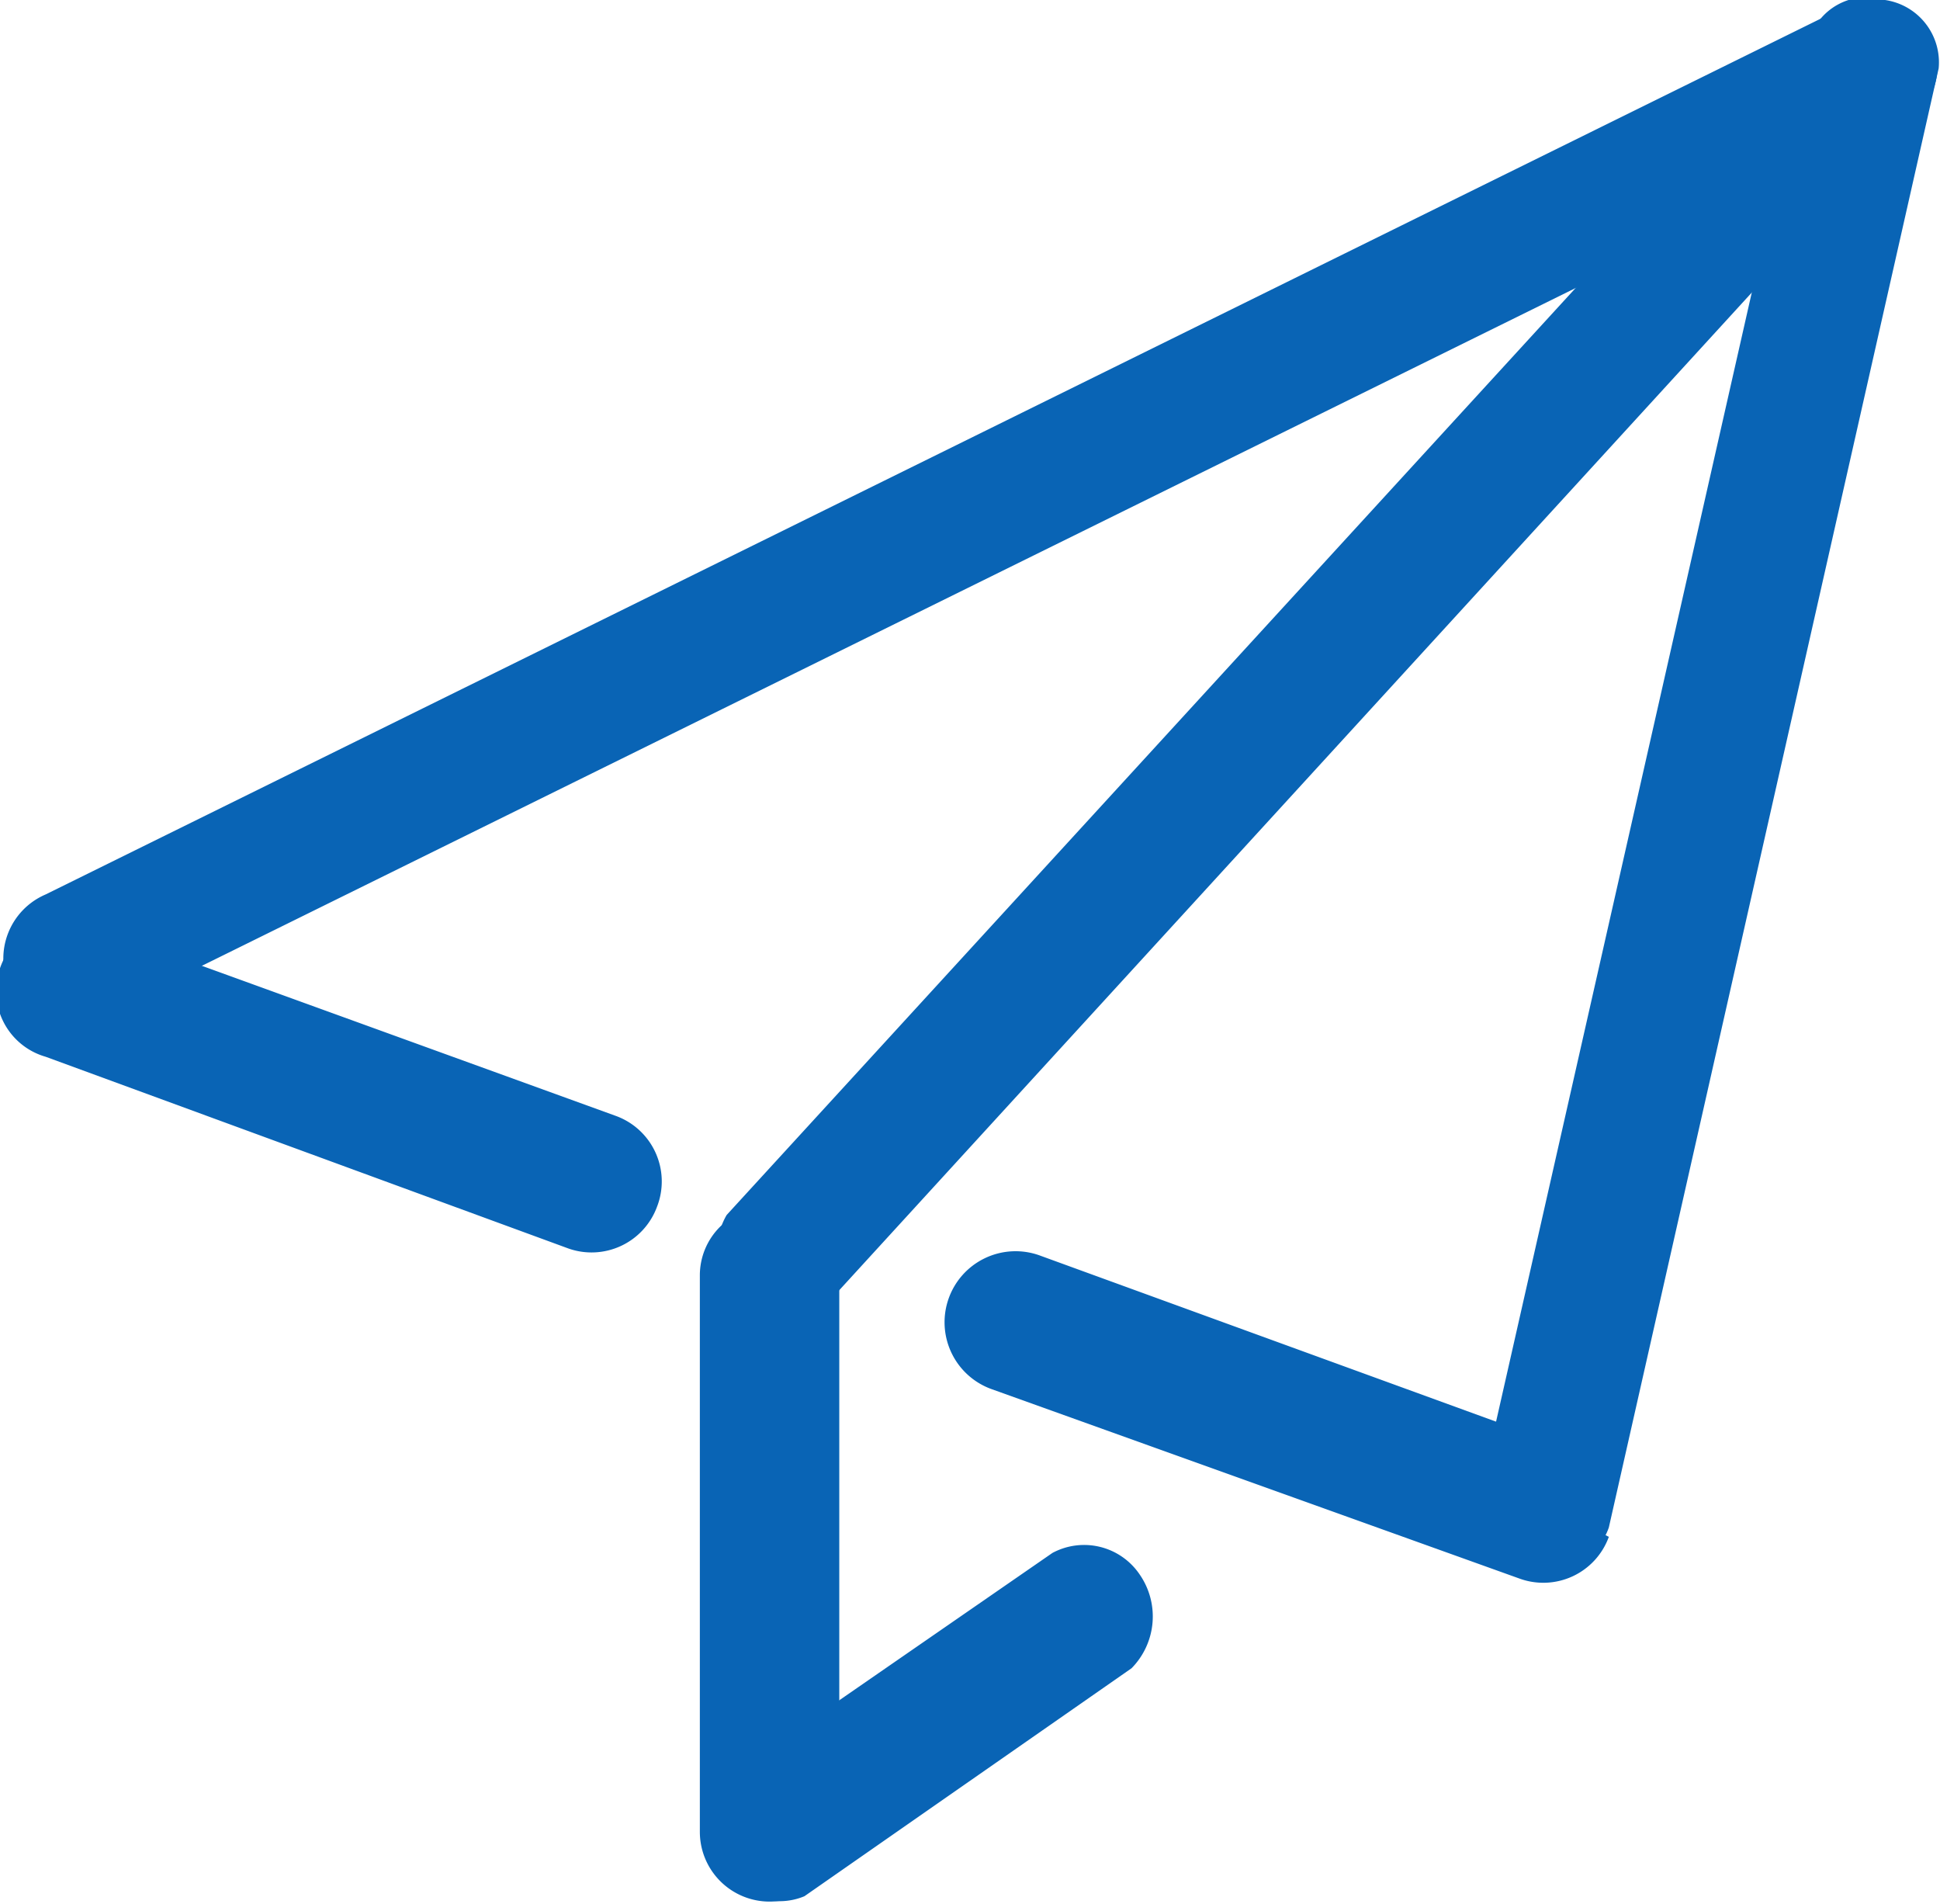
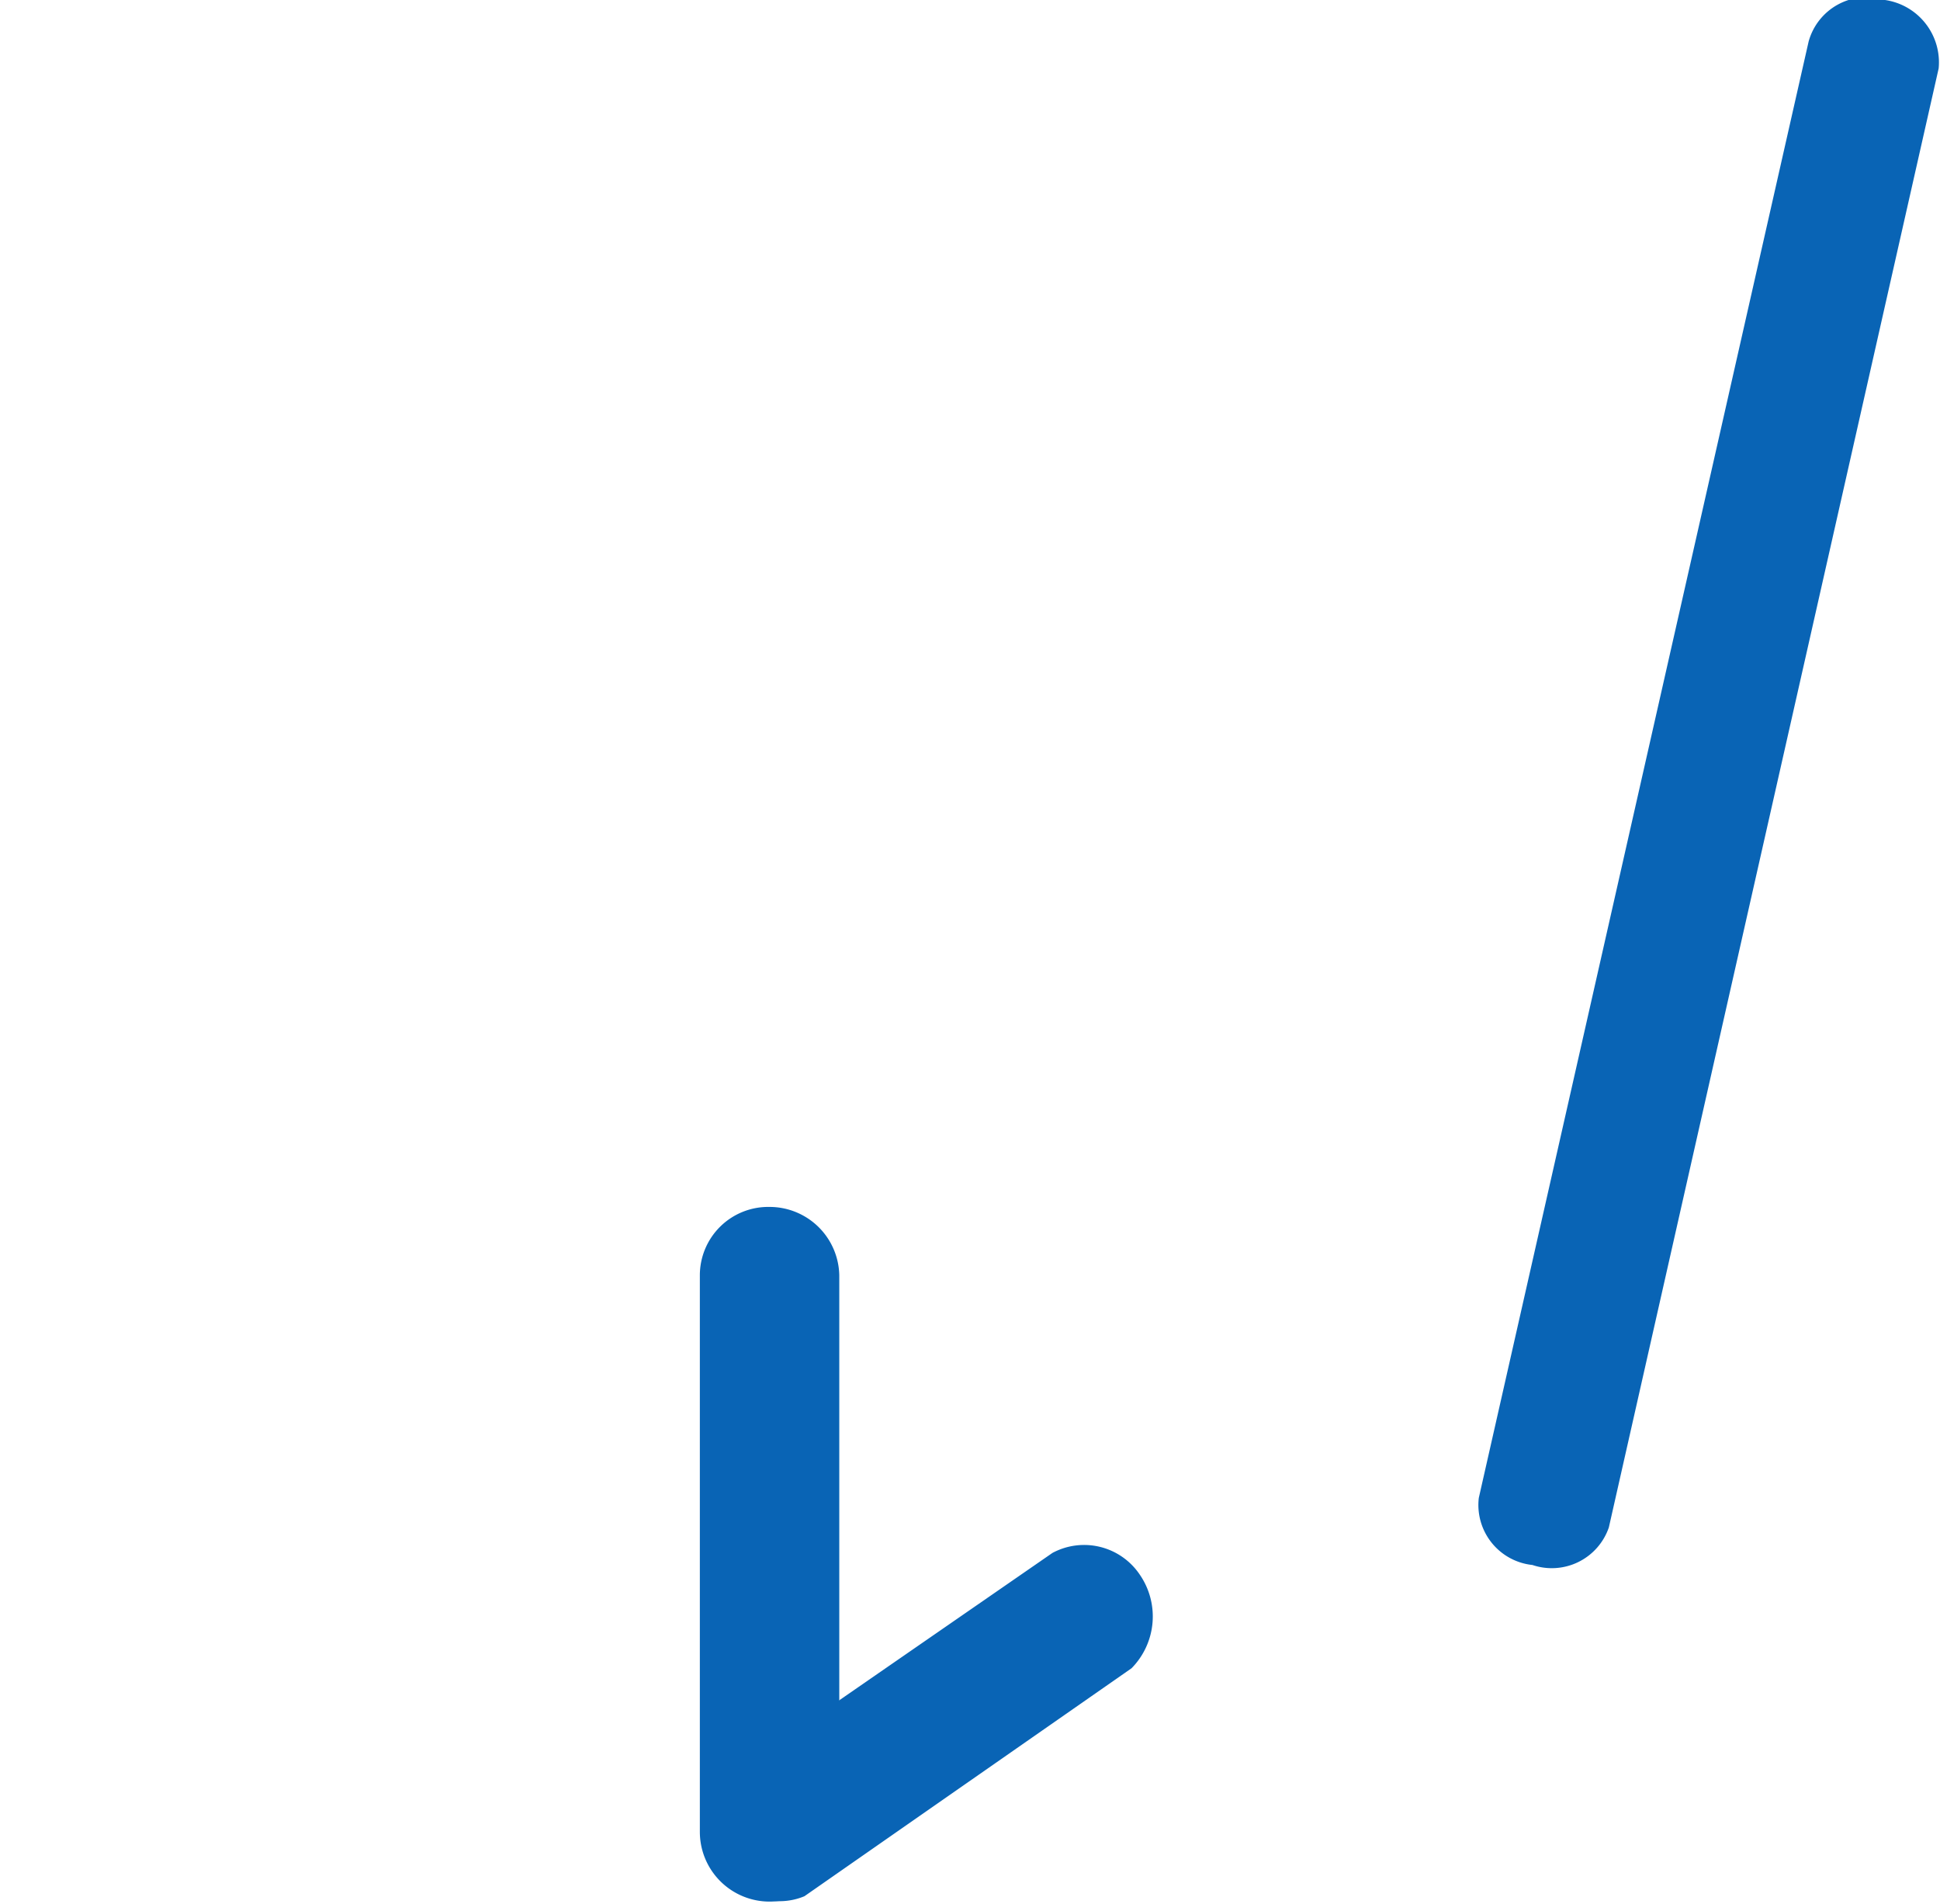
<svg xmlns="http://www.w3.org/2000/svg" viewBox="0 0 14.47 14.2">
  <defs>
    <style>.cls-1{fill:#0964b5;}.cls-2{fill:none;}</style>
  </defs>
  <g id="图层_2" data-name="图层 2">
    <g id="图层_1-2" data-name="图层 1">
-       <path class="cls-1" d="M14.41.28a.53.53,0,0,1-.27.69L.78,7.56a.53.53,0,0,1-.71-.2.52.52,0,0,1,.27-.69L13.7.08a.53.53,0,0,1,.71.2Z" />
      <path class="cls-1" d="M14.06,0a.47.47,0,0,1,.4.51L12,11.39a.45.45,0,0,1-.57.28.45.45,0,0,1-.4-.5L13.49.31A.45.45,0,0,1,14.06,0Z" />
-       <path class="cls-1" d="M13.94.5a.47.47,0,0,1,.07.65L6.16,9.73a.51.51,0,0,1-.74-.67L13.28.48a.48.48,0,0,1,.66,0ZM4.9,9a.52.52,0,0,1-.66.31L.34,7.88A.51.51,0,0,1,0,7.22.52.52,0,0,1,.7,6.91L4.59,8.32A.52.52,0,0,1,4.9,9ZM12,11.46a.52.52,0,0,1-.67.31L7.4,10.36a.52.52,0,0,1,.35-1l3.9,1.42a.51.51,0,0,1,.31.66Z" />
      <rect class="cls-2" width="14.46" height="14.2" />
      <path class="cls-1" d="M6.26,13.66a.52.52,0,0,1-.52.52.52.52,0,0,1-.52-.52V9.51A.51.51,0,0,1,5.74,9a.52.52,0,0,1,.52.51Z" />
      <path class="cls-1" d="M6,14.14a.48.48,0,0,1-.61-.22.47.47,0,0,1,0-.64l2.46-1.7a.5.5,0,0,1,.65.16.55.55,0,0,1-.06.7Z" />
    </g>
  </g>
</svg>